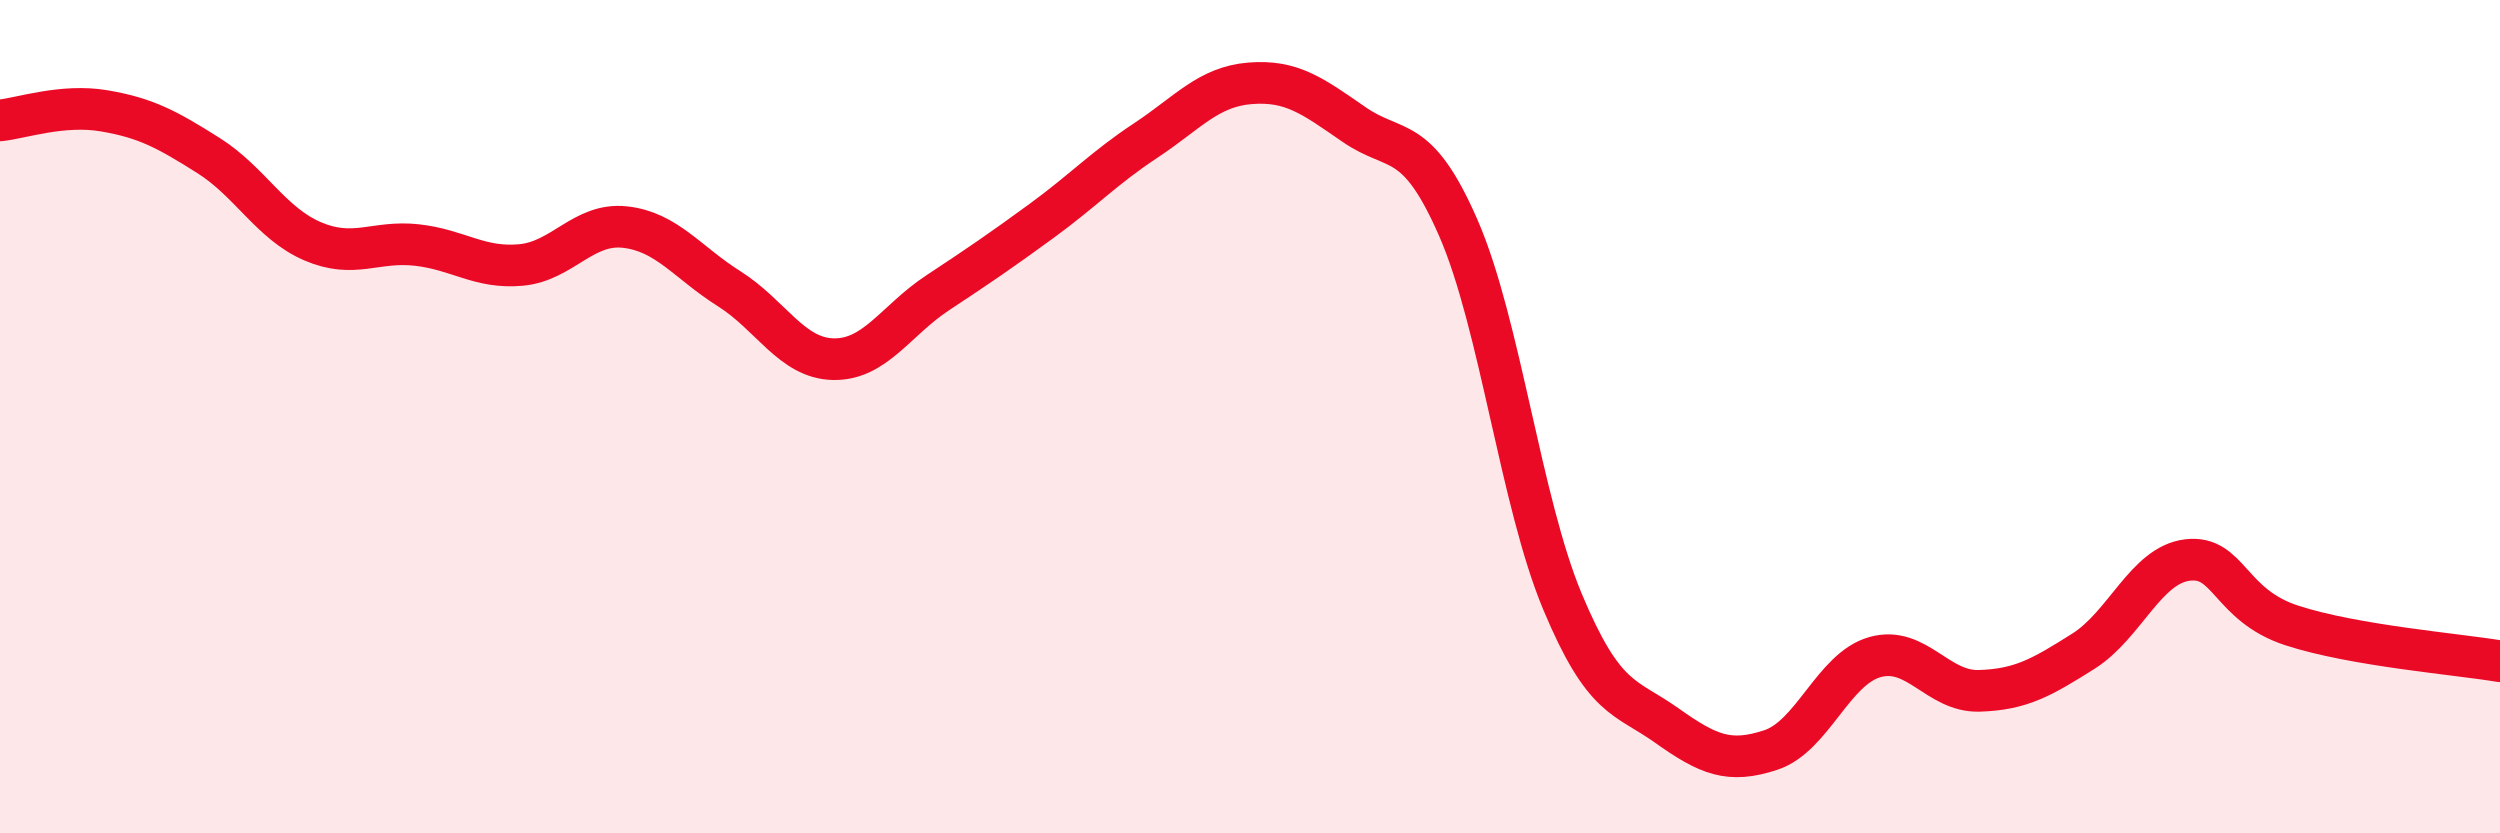
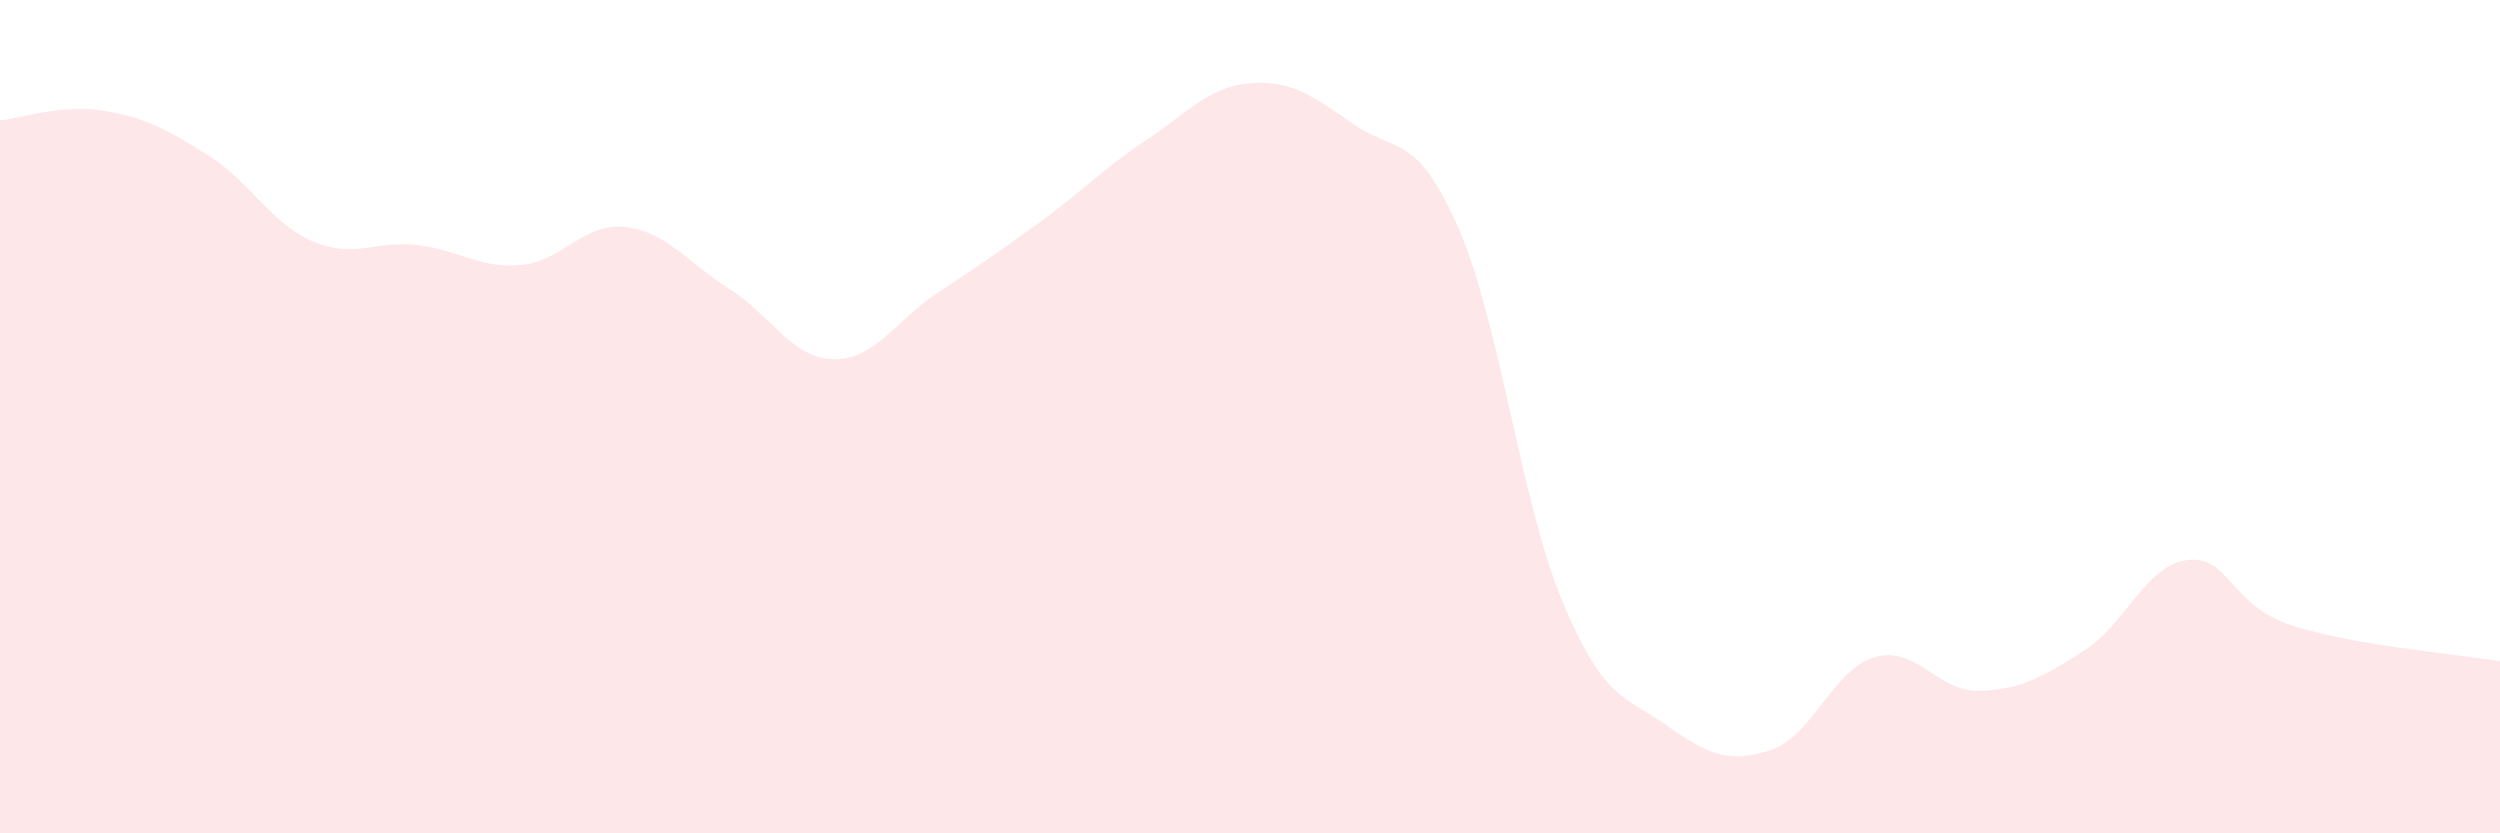
<svg xmlns="http://www.w3.org/2000/svg" width="60" height="20" viewBox="0 0 60 20">
  <path d="M 0,2.89 C 0.5,2.84 1.5,2.49 2.5,2.66 C 3.5,2.83 4,3.1 5,3.73 C 6,4.36 6.5,5.36 7.5,5.79 C 8.5,6.22 9,5.77 10,5.88 C 11,5.99 11.5,6.45 12.5,6.36 C 13.5,6.27 14,5.34 15,5.45 C 16,5.56 16.5,6.3 17.5,6.93 C 18.5,7.56 19,8.6 20,8.62 C 21,8.64 21.5,7.69 22.5,7.03 C 23.5,6.37 24,6.03 25,5.3 C 26,4.57 26.5,4.03 27.5,3.37 C 28.5,2.71 29,2.08 30,2 C 31,1.92 31.5,2.3 32.5,2.99 C 33.5,3.68 34,3.18 35,5.47 C 36,7.76 36.5,12.05 37.5,14.44 C 38.5,16.83 39,16.7 40,17.41 C 41,18.12 41.5,18.33 42.5,18 C 43.5,17.67 44,16.05 45,15.77 C 46,15.49 46.5,16.61 47.5,16.58 C 48.5,16.55 49,16.26 50,15.63 C 51,15 51.5,13.56 52.5,13.44 C 53.5,13.32 53.5,14.52 55,15.01 C 56.5,15.5 59,15.7 60,15.87L60 20L0 20Z" fill="#EB0A25" opacity="0.1" stroke-linecap="round" stroke-linejoin="round" />
-   <path d="M 0,2.89 C 0.5,2.84 1.5,2.49 2.5,2.66 C 3.5,2.83 4,3.1 5,3.73 C 6,4.36 6.5,5.36 7.5,5.79 C 8.5,6.22 9,5.77 10,5.88 C 11,5.99 11.5,6.45 12.5,6.36 C 13.5,6.27 14,5.34 15,5.45 C 16,5.56 16.5,6.3 17.5,6.93 C 18.5,7.56 19,8.6 20,8.62 C 21,8.64 21.5,7.69 22.5,7.03 C 23.5,6.37 24,6.03 25,5.3 C 26,4.57 26.5,4.03 27.5,3.37 C 28.5,2.71 29,2.08 30,2 C 31,1.92 31.5,2.3 32.5,2.99 C 33.5,3.68 34,3.18 35,5.47 C 36,7.76 36.5,12.05 37.5,14.44 C 38.5,16.83 39,16.7 40,17.41 C 41,18.12 41.5,18.33 42.5,18 C 43.5,17.67 44,16.05 45,15.77 C 46,15.49 46.5,16.61 47.5,16.58 C 48.5,16.55 49,16.26 50,15.63 C 51,15 51.5,13.56 52.5,13.44 C 53.5,13.32 53.5,14.52 55,15.01 C 56.5,15.5 59,15.7 60,15.87" stroke="#EB0A25" stroke-width="1" fill="none" stroke-linecap="round" stroke-linejoin="round" />
</svg>